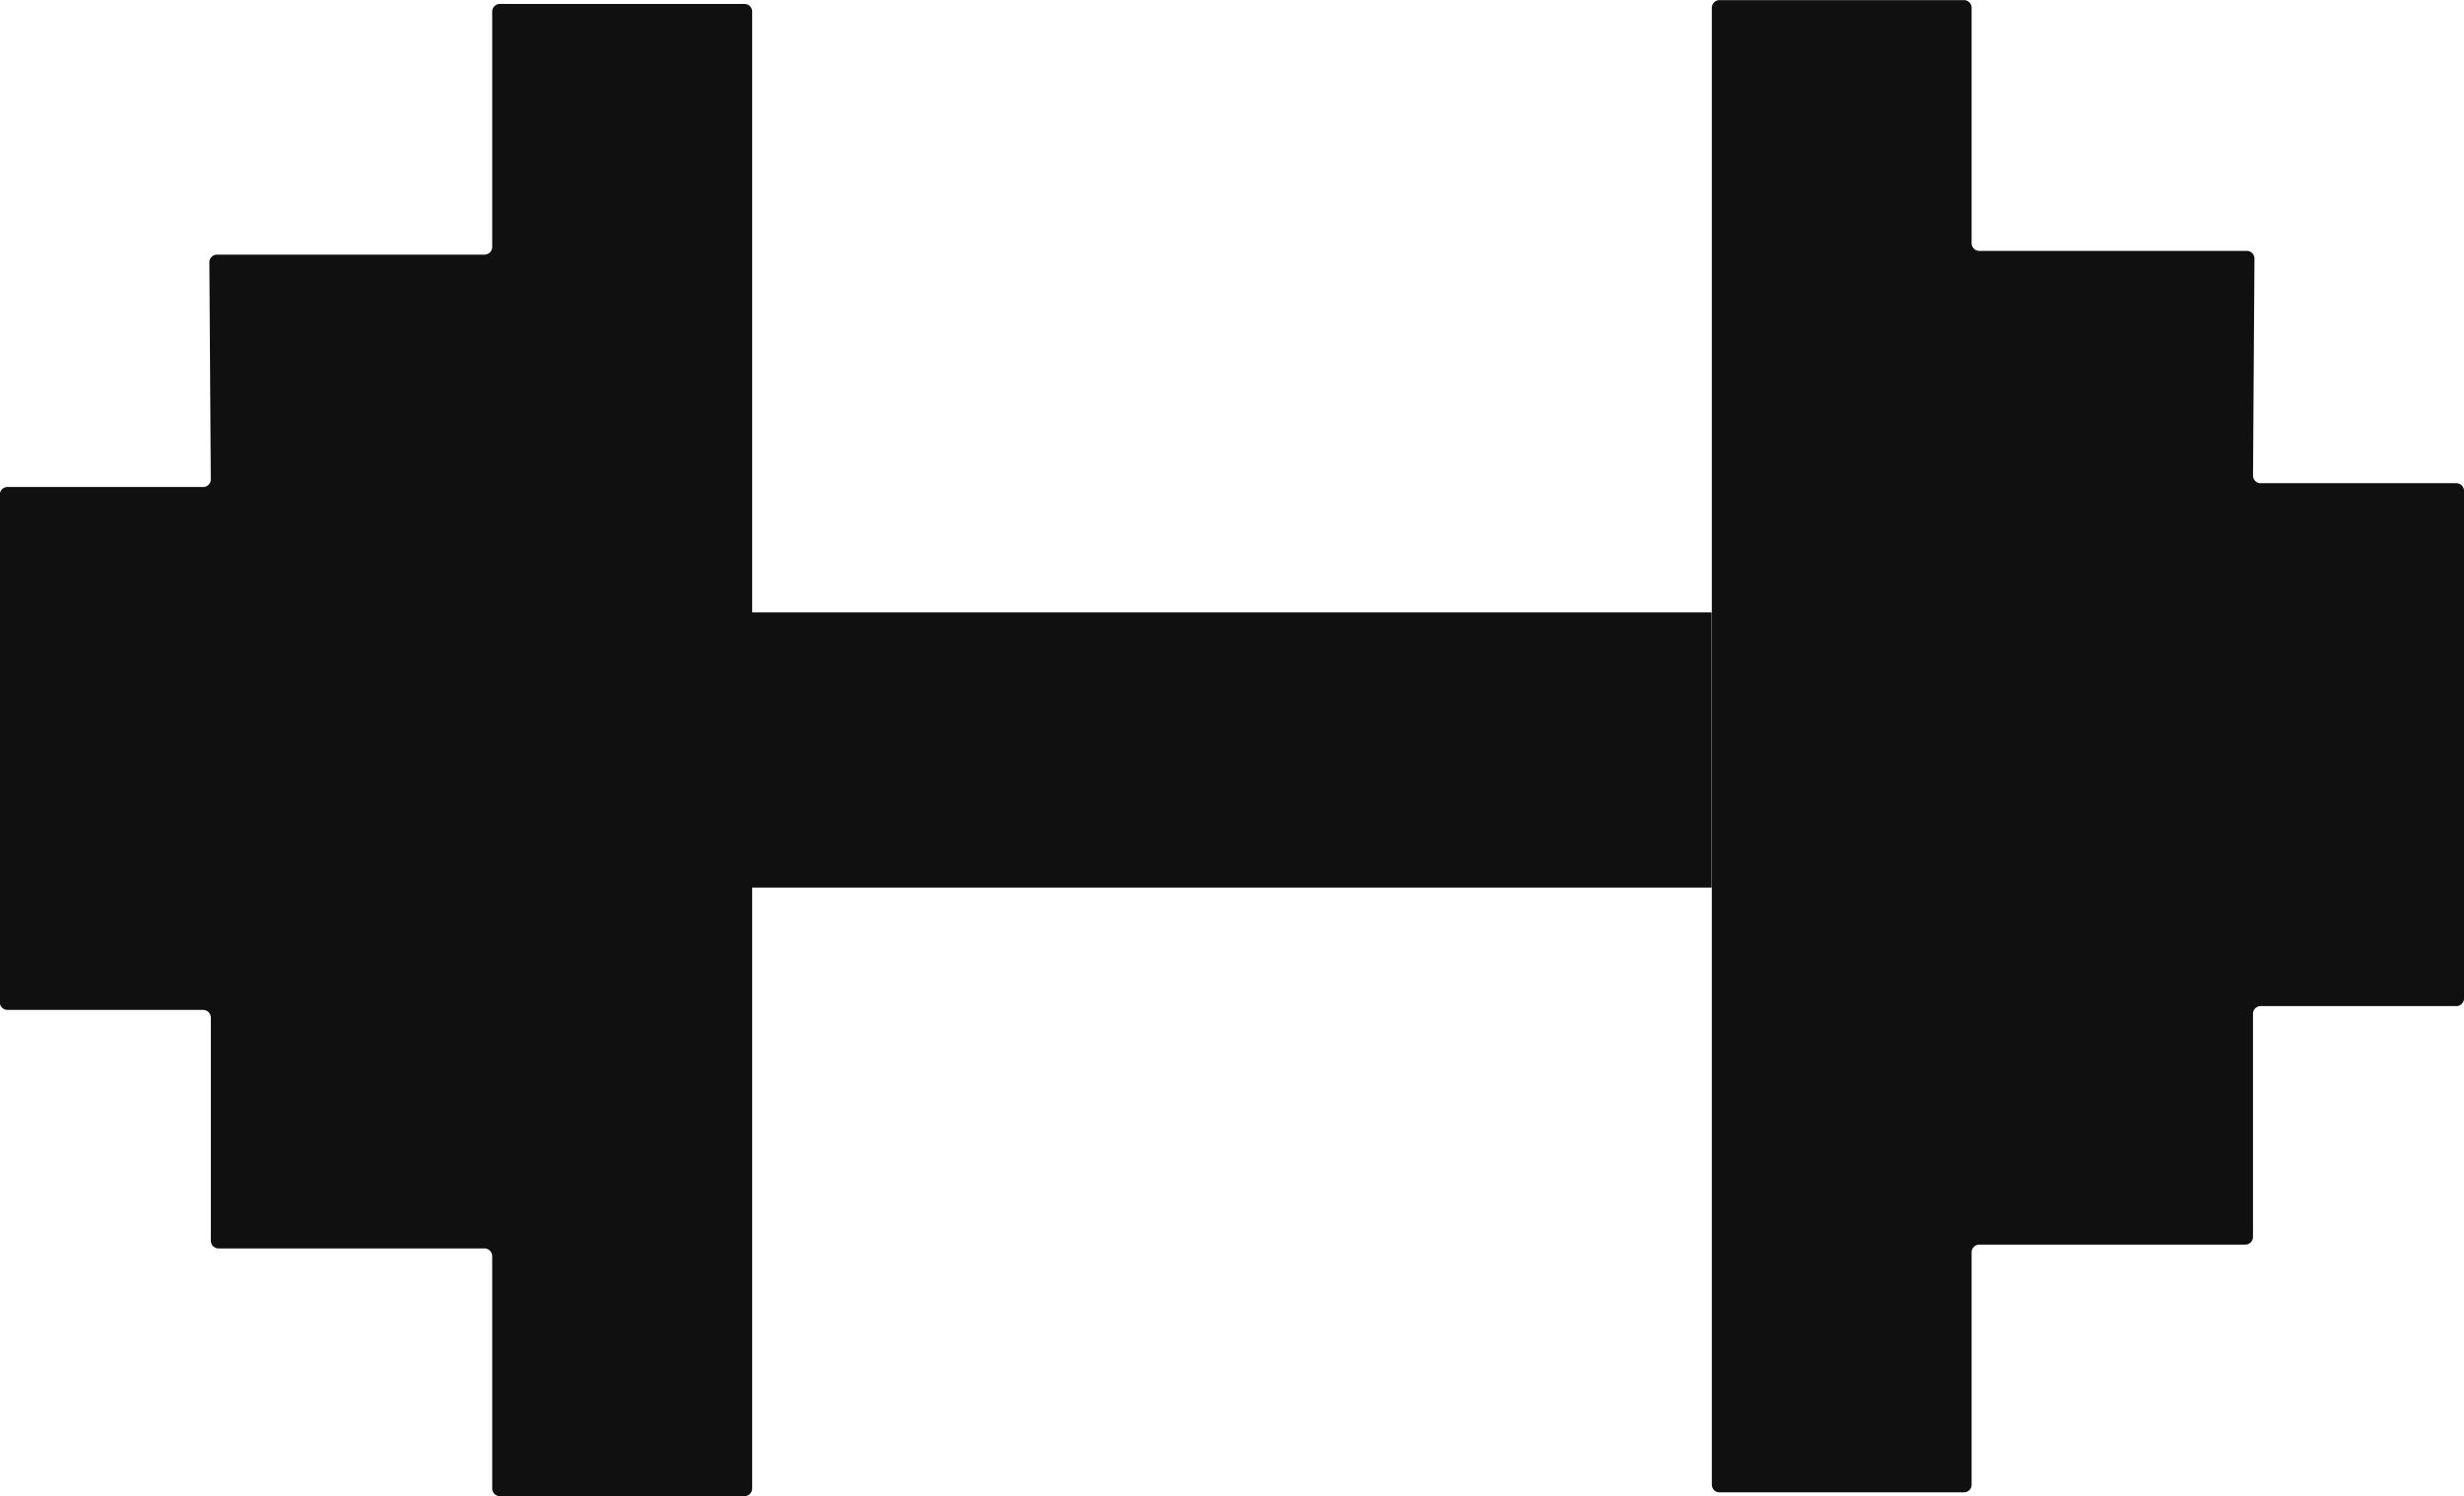
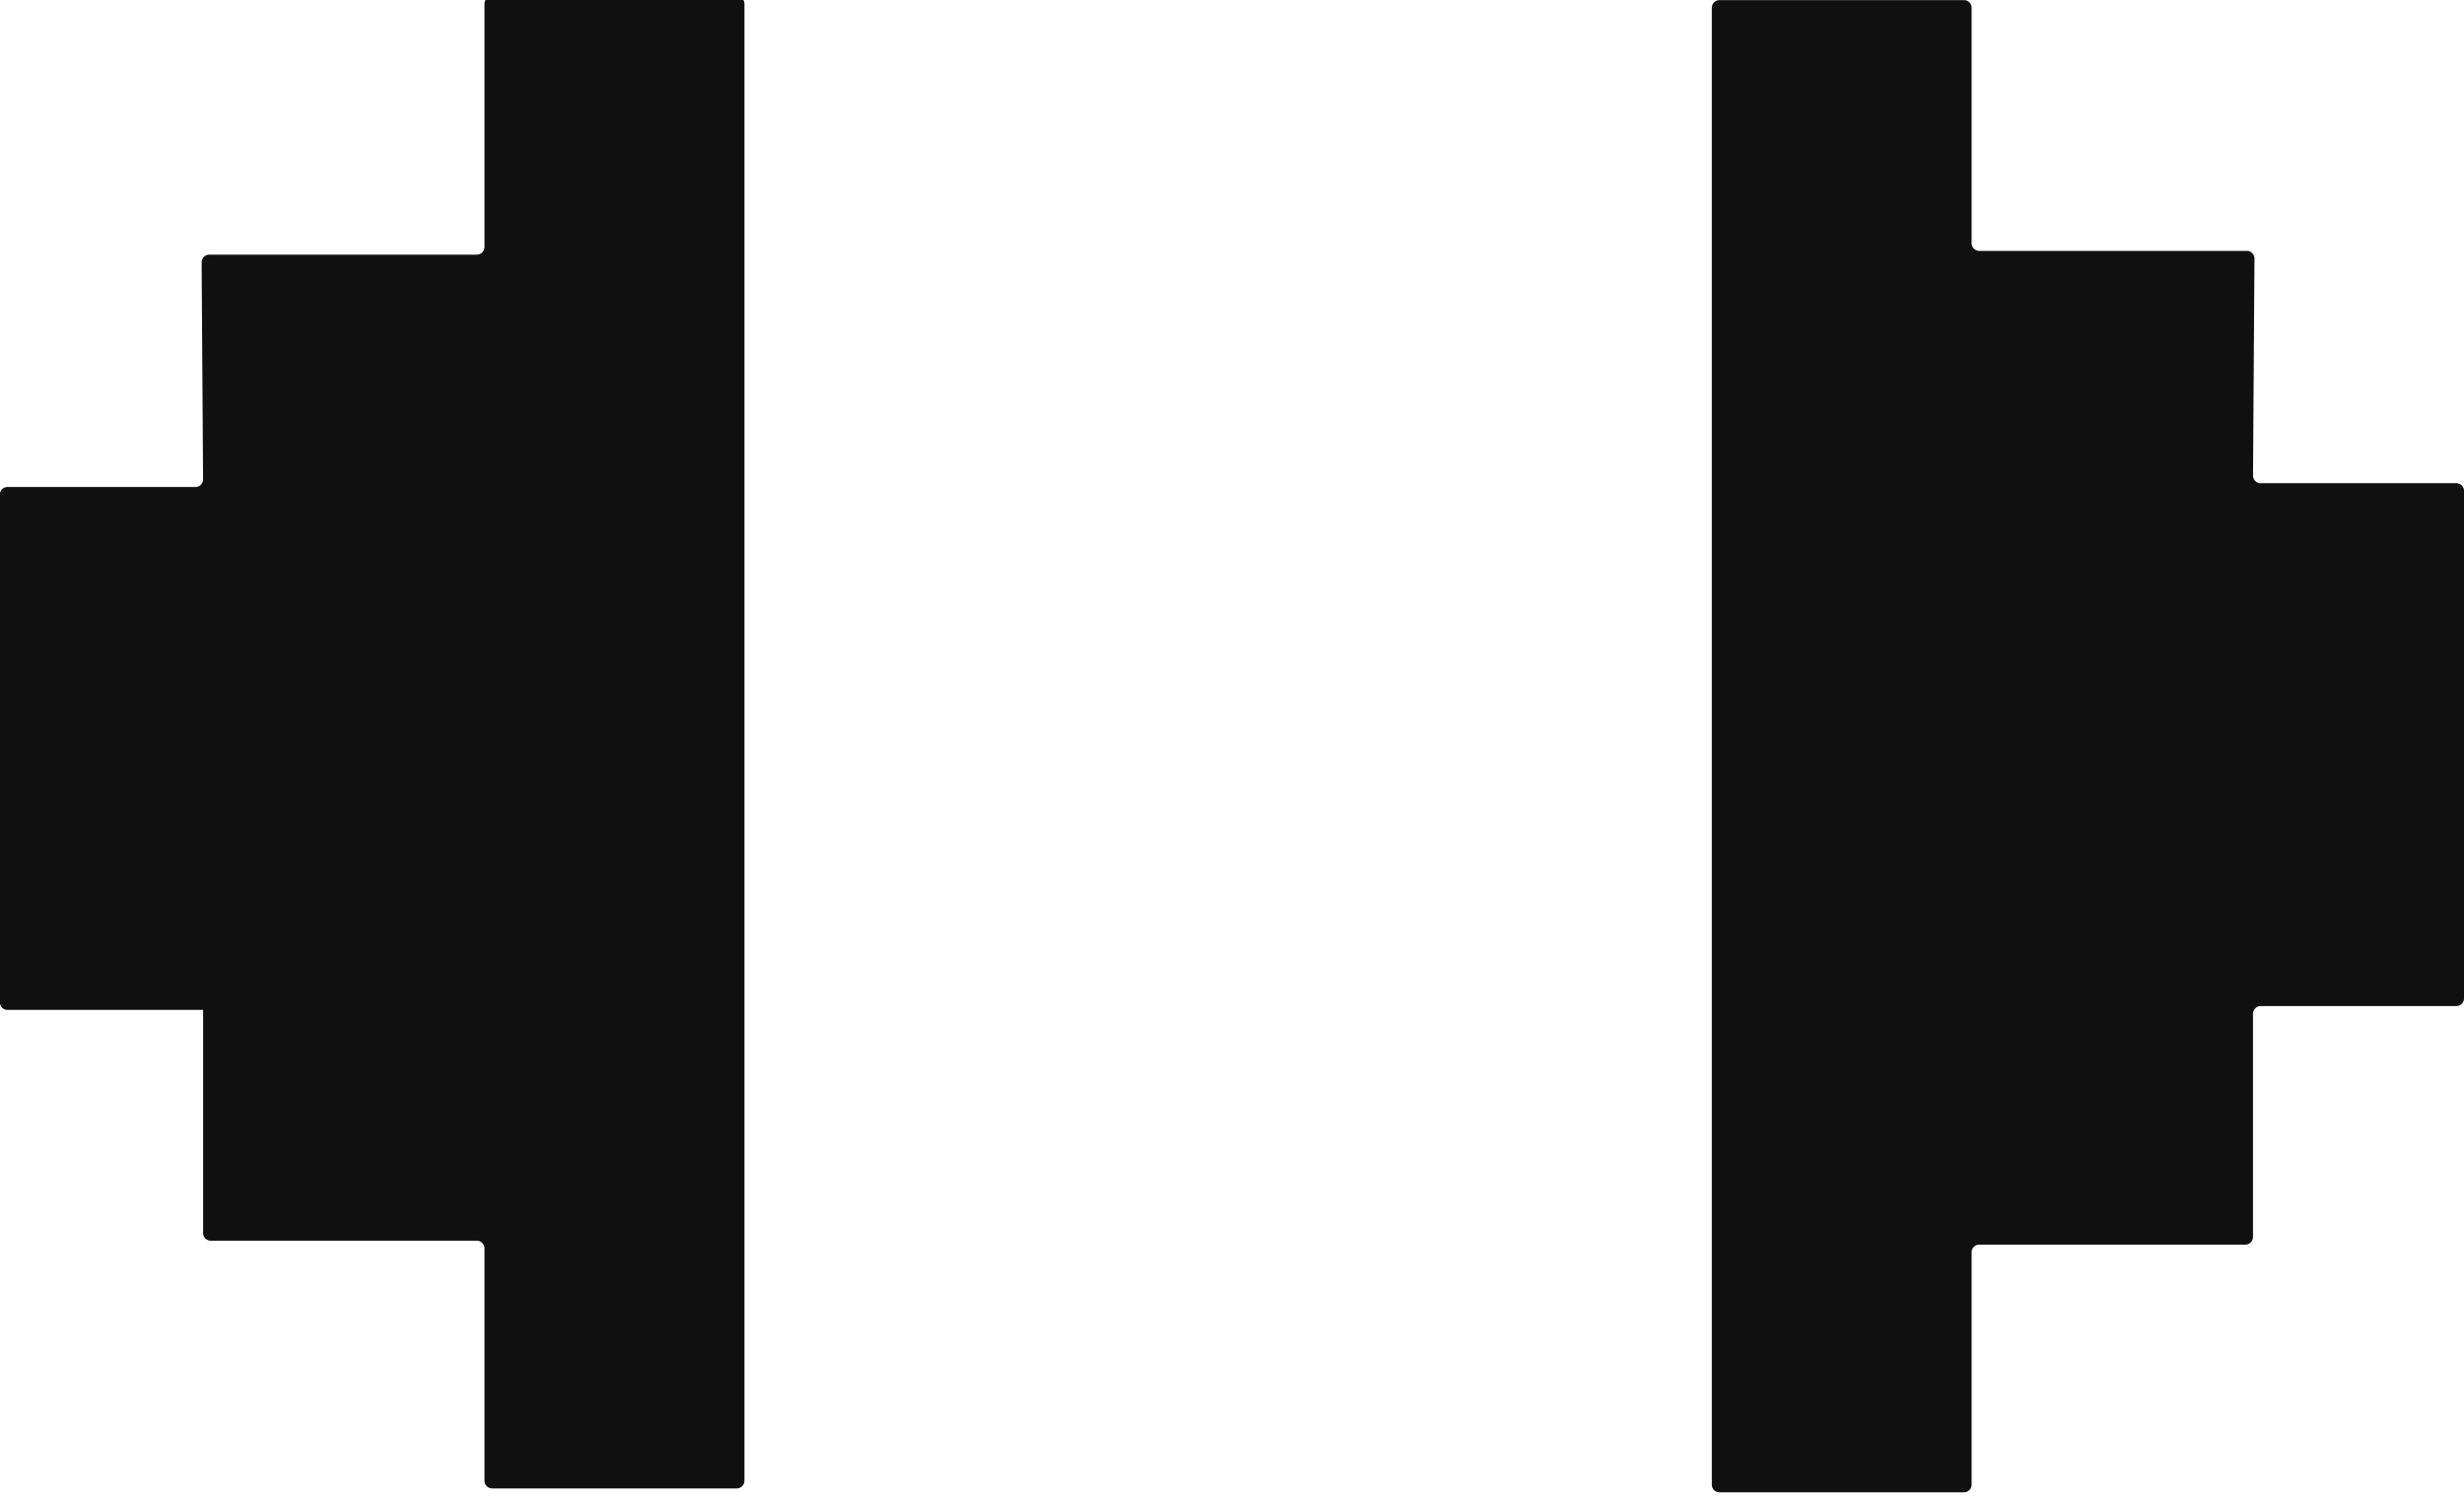
<svg xmlns="http://www.w3.org/2000/svg" width="68.567" height="41.638" viewBox="0 0 68.567 41.638">
  <g transform="translate(-331.633 -3305.362)">
    <path d="M503.328,498.075h5.442a.214.214,0,0,1,.214.215v14.124a.214.214,0,0,1-.214.214h-5.443a.215.215,0,0,0-.215.215v6.209a.214.214,0,0,1-.215.214h-7.4a.215.215,0,0,0-.215.215v6.465a.214.214,0,0,1-.214.214h-6.8a.214.214,0,0,1-.215-.214v-41.1a.215.215,0,0,1,.215-.215h6.8a.214.214,0,0,1,.214.215v6.549a.215.215,0,0,0,.215.215h7.442a.214.214,0,0,1,.214.216l-.04,6.036a.216.216,0,0,0,.215.216" transform="translate(-108.784 2820.734)" fill="#101010" />
-     <path d="M436.247,498.181H430.8a.214.214,0,0,0-.214.215V512.52a.214.214,0,0,0,.214.214h5.443a.215.215,0,0,1,.215.215v6.209a.214.214,0,0,0,.215.214h7.4a.215.215,0,0,1,.215.215v6.465a.214.214,0,0,0,.214.214h6.805a.214.214,0,0,0,.215-.214v-41.1a.215.215,0,0,0-.215-.215h-6.805a.214.214,0,0,0-.214.215V491.5a.215.215,0,0,1-.215.215h-7.442a.214.214,0,0,0-.214.216l.04,6.036a.216.216,0,0,1-.215.216" transform="translate(-98.958 2820.734)" fill="#101010" />
-     <rect width="37.163" height="7.66" transform="translate(342.101 3322.404)" fill="#101010" />
+     <path d="M436.247,498.181H430.8a.214.214,0,0,0-.214.215V512.52a.214.214,0,0,0,.214.214h5.443v6.209a.214.214,0,0,0,.215.214h7.4a.215.215,0,0,1,.215.215v6.465a.214.214,0,0,0,.214.214h6.805a.214.214,0,0,0,.215-.214v-41.1a.215.215,0,0,0-.215-.215h-6.805a.214.214,0,0,0-.214.215V491.5a.215.215,0,0,1-.215.215h-7.442a.214.214,0,0,0-.214.216l.04,6.036a.216.216,0,0,1-.215.216" transform="translate(-98.958 2820.734)" fill="#101010" />
  </g>
</svg>